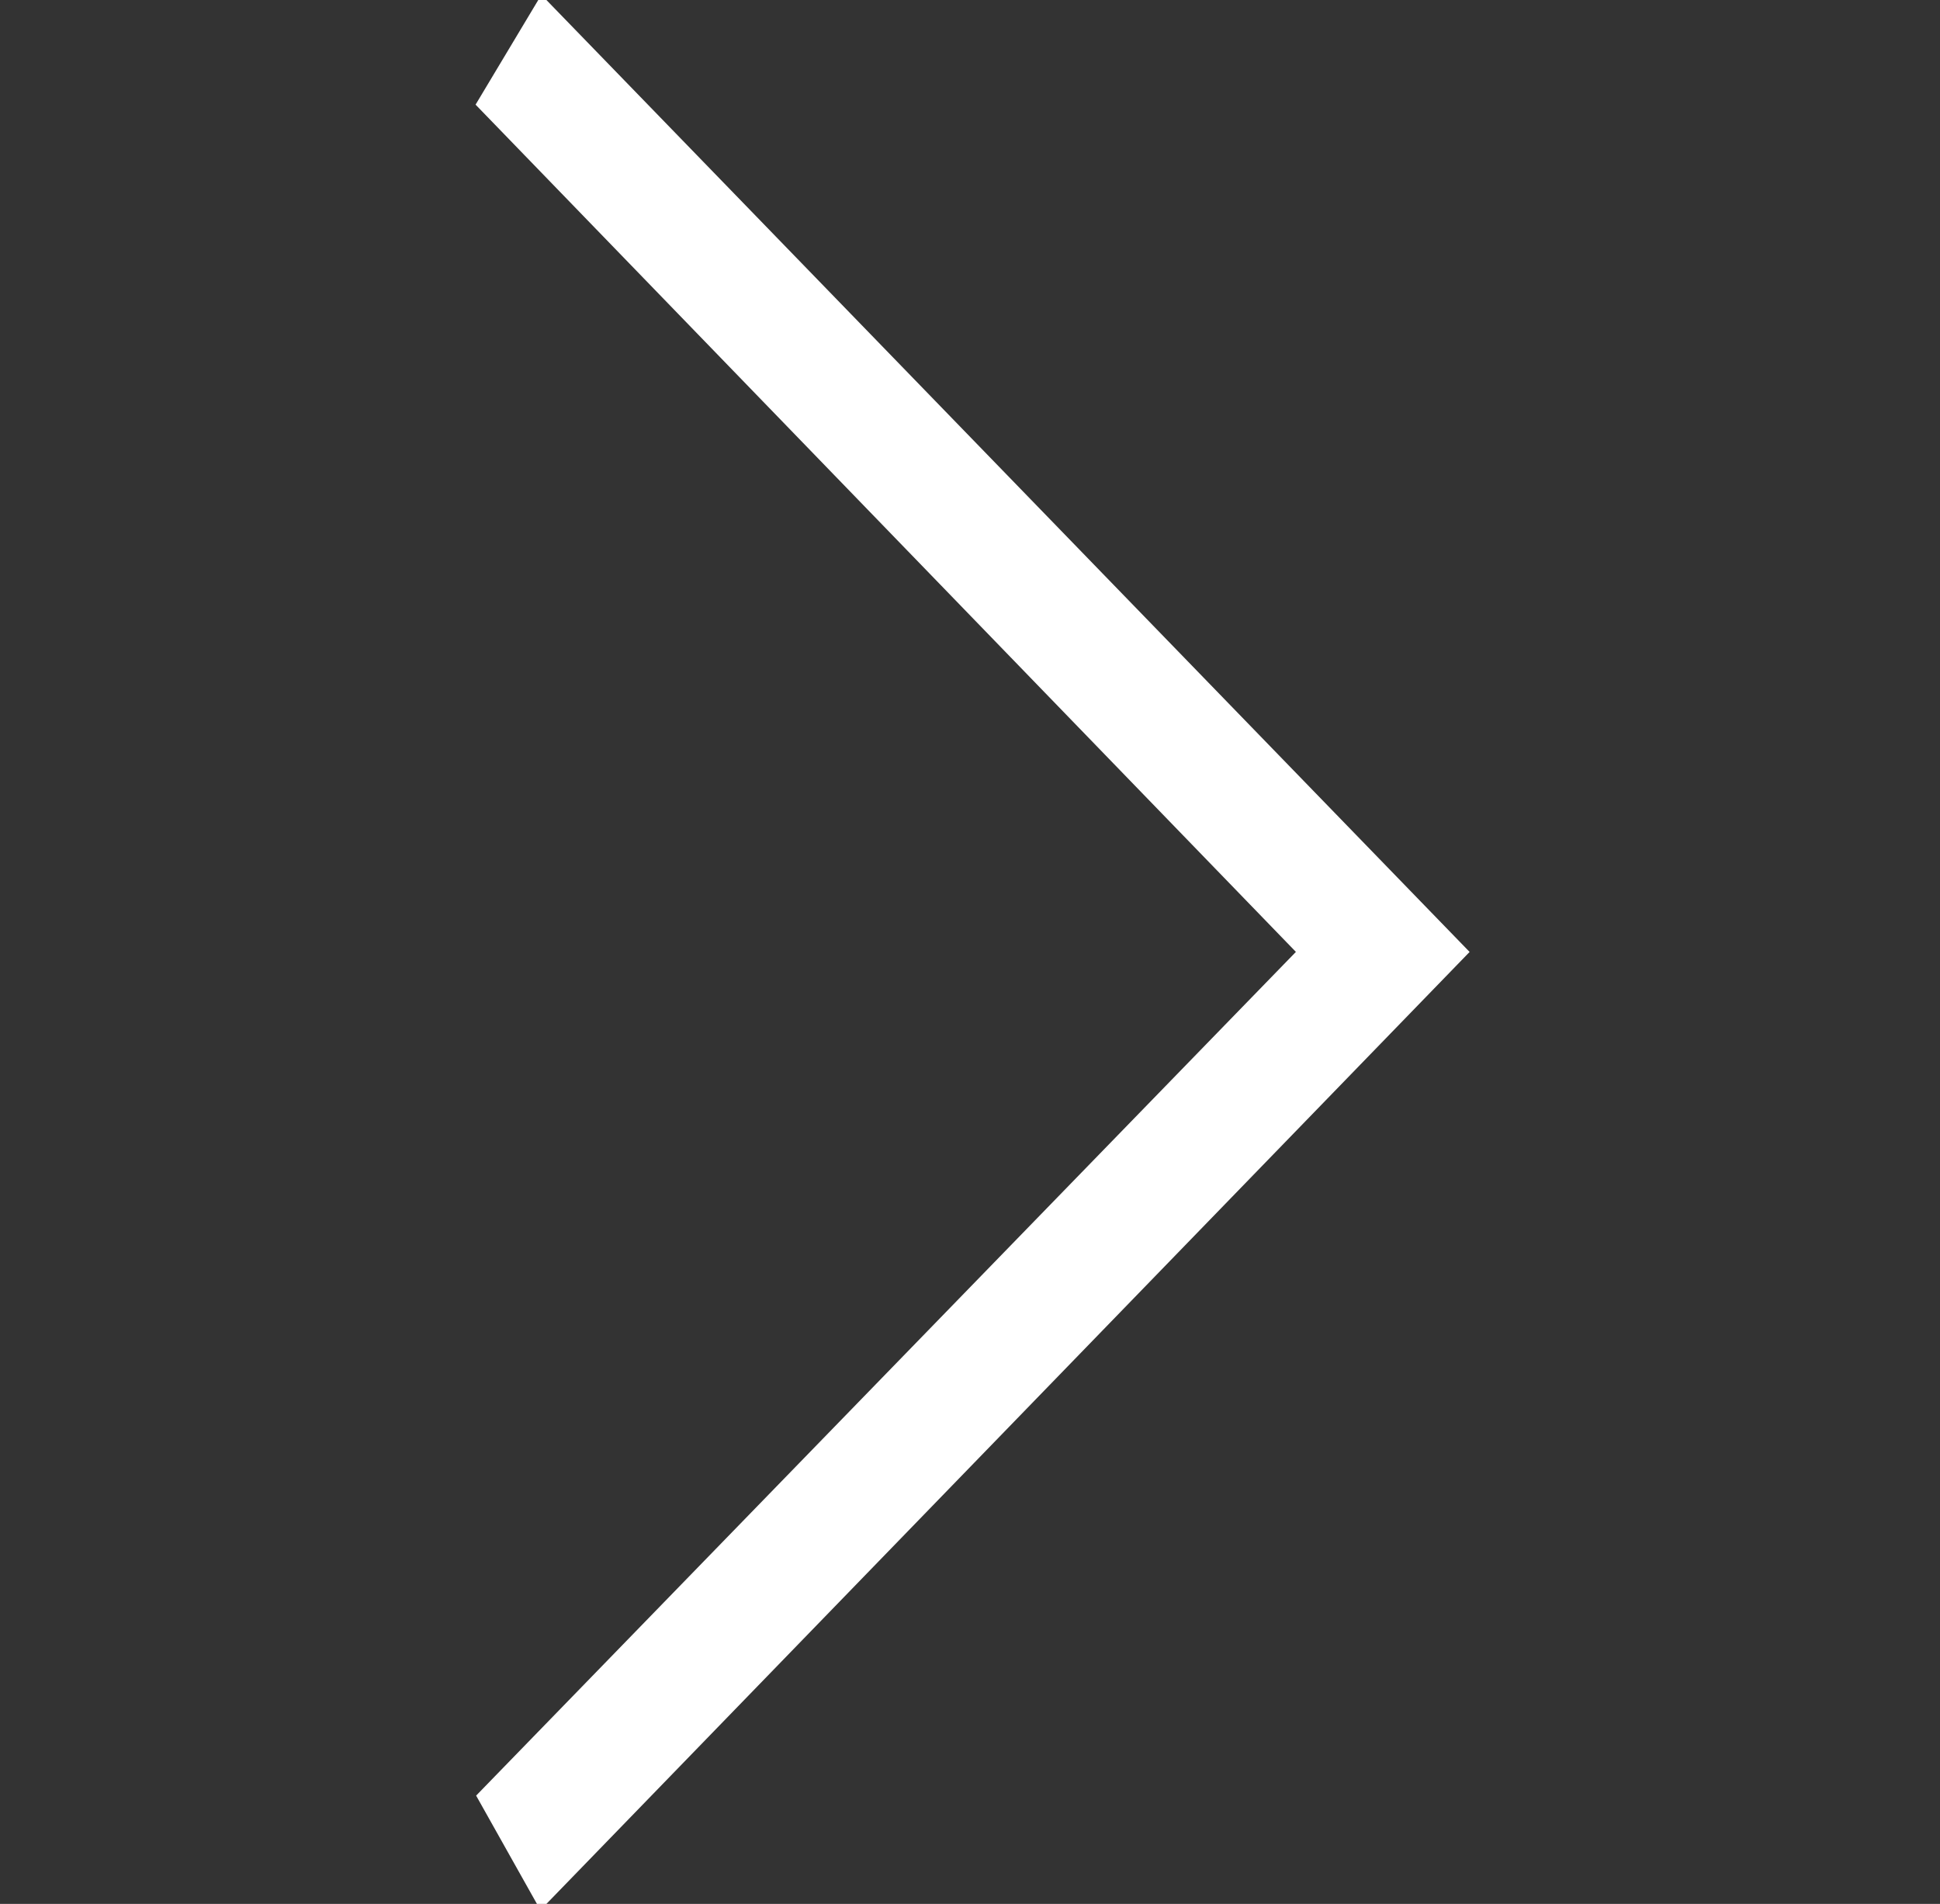
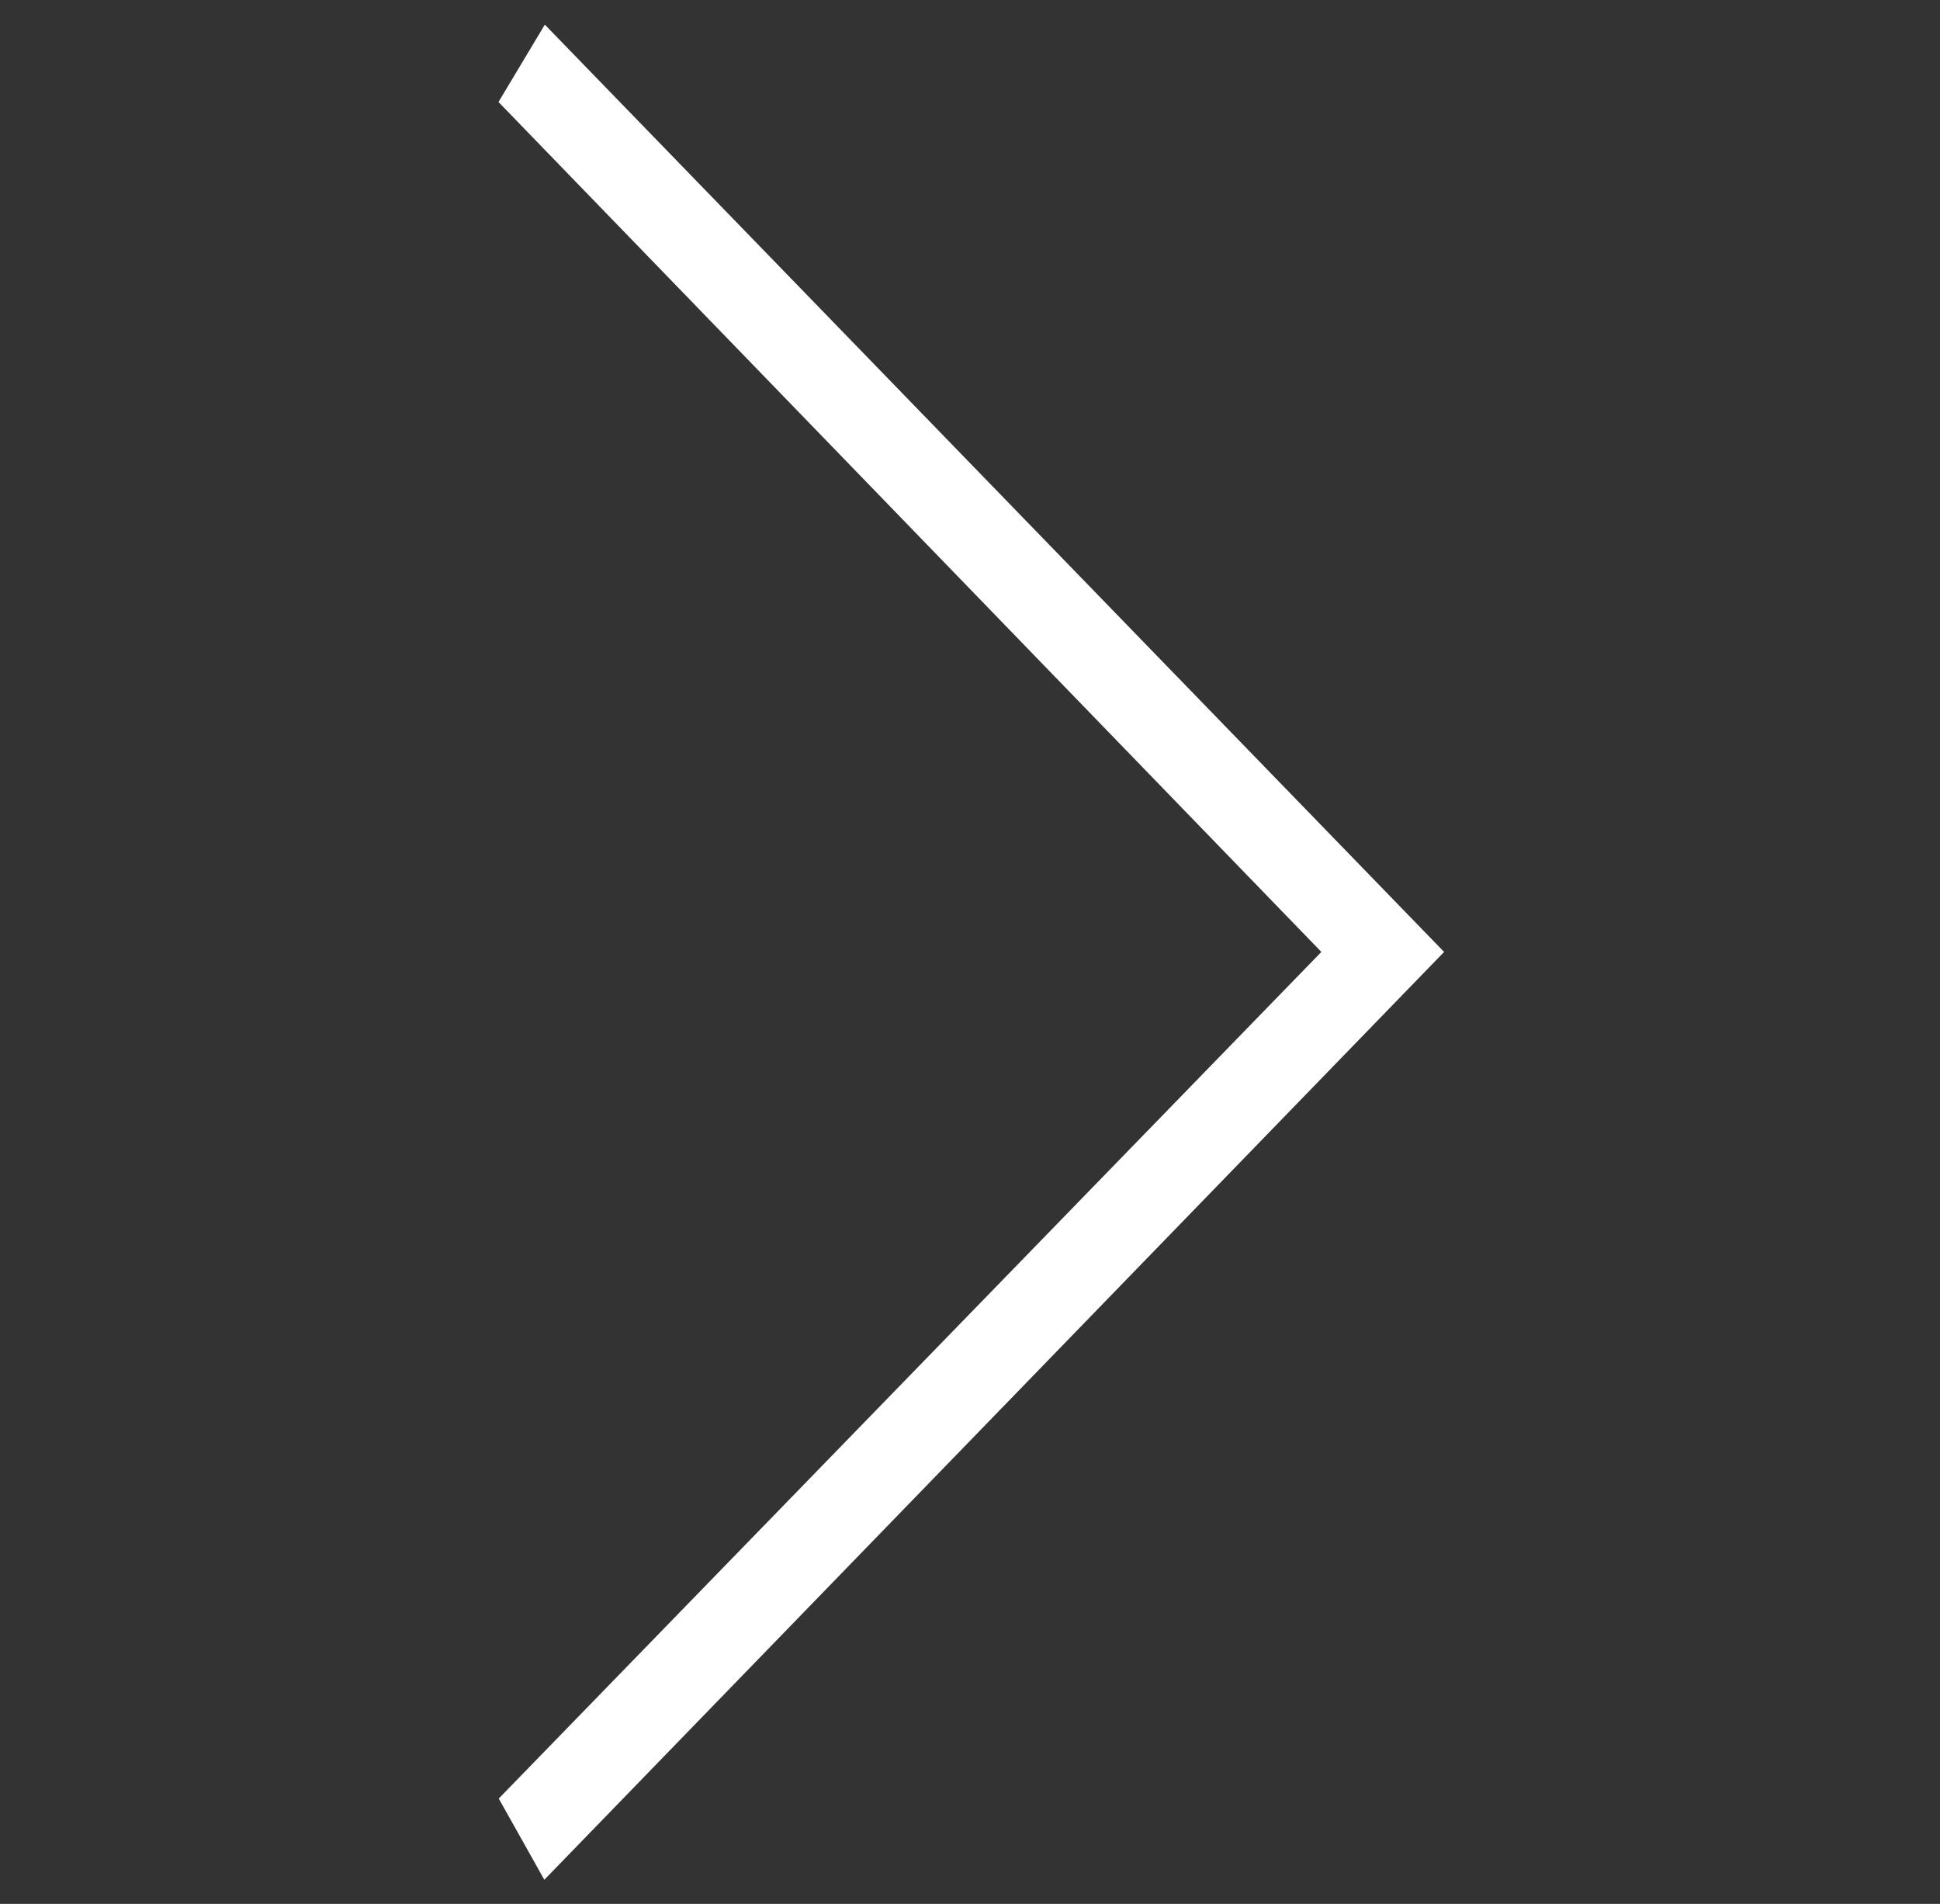
<svg xmlns="http://www.w3.org/2000/svg" version="1.1" id="Layer_1" x="0px" y="0px" width="200px" height="196.229px" viewBox="0 0 200 196.229" enable-background="new 0 0 200 196.229" xml:space="preserve">
  <rect x="0" y="0" width="200" height="196.229" fill="#333333" stroke="none" />
  <g>
    <polygon fill="#FFFFFF" points="51.417,185.373 136.224,98.112 51.39,10.512 56.168,2.539 148.876,98.114 56.117,193.741  " />
-     <path fill="#FFFFFF" d="M56.523,5.614l89.726,92.5l-89.726,92.5l-2.772-4.937l85.1-87.563l-85.1-87.874L56.523,5.614 M55.812-0.535   l-2.523,4.211l-2.772,4.626l-1.488,2.483l2.014,2.079l82.555,85.245l-82.55,84.94l-1.962,2.02l1.379,2.455l2.772,4.937l2.476,4.407   l3.52-3.628l89.726-92.5l2.547-2.626l-2.547-2.625L59.23,2.989L55.812-0.535L55.812-0.535z" />
  </g>
</svg>